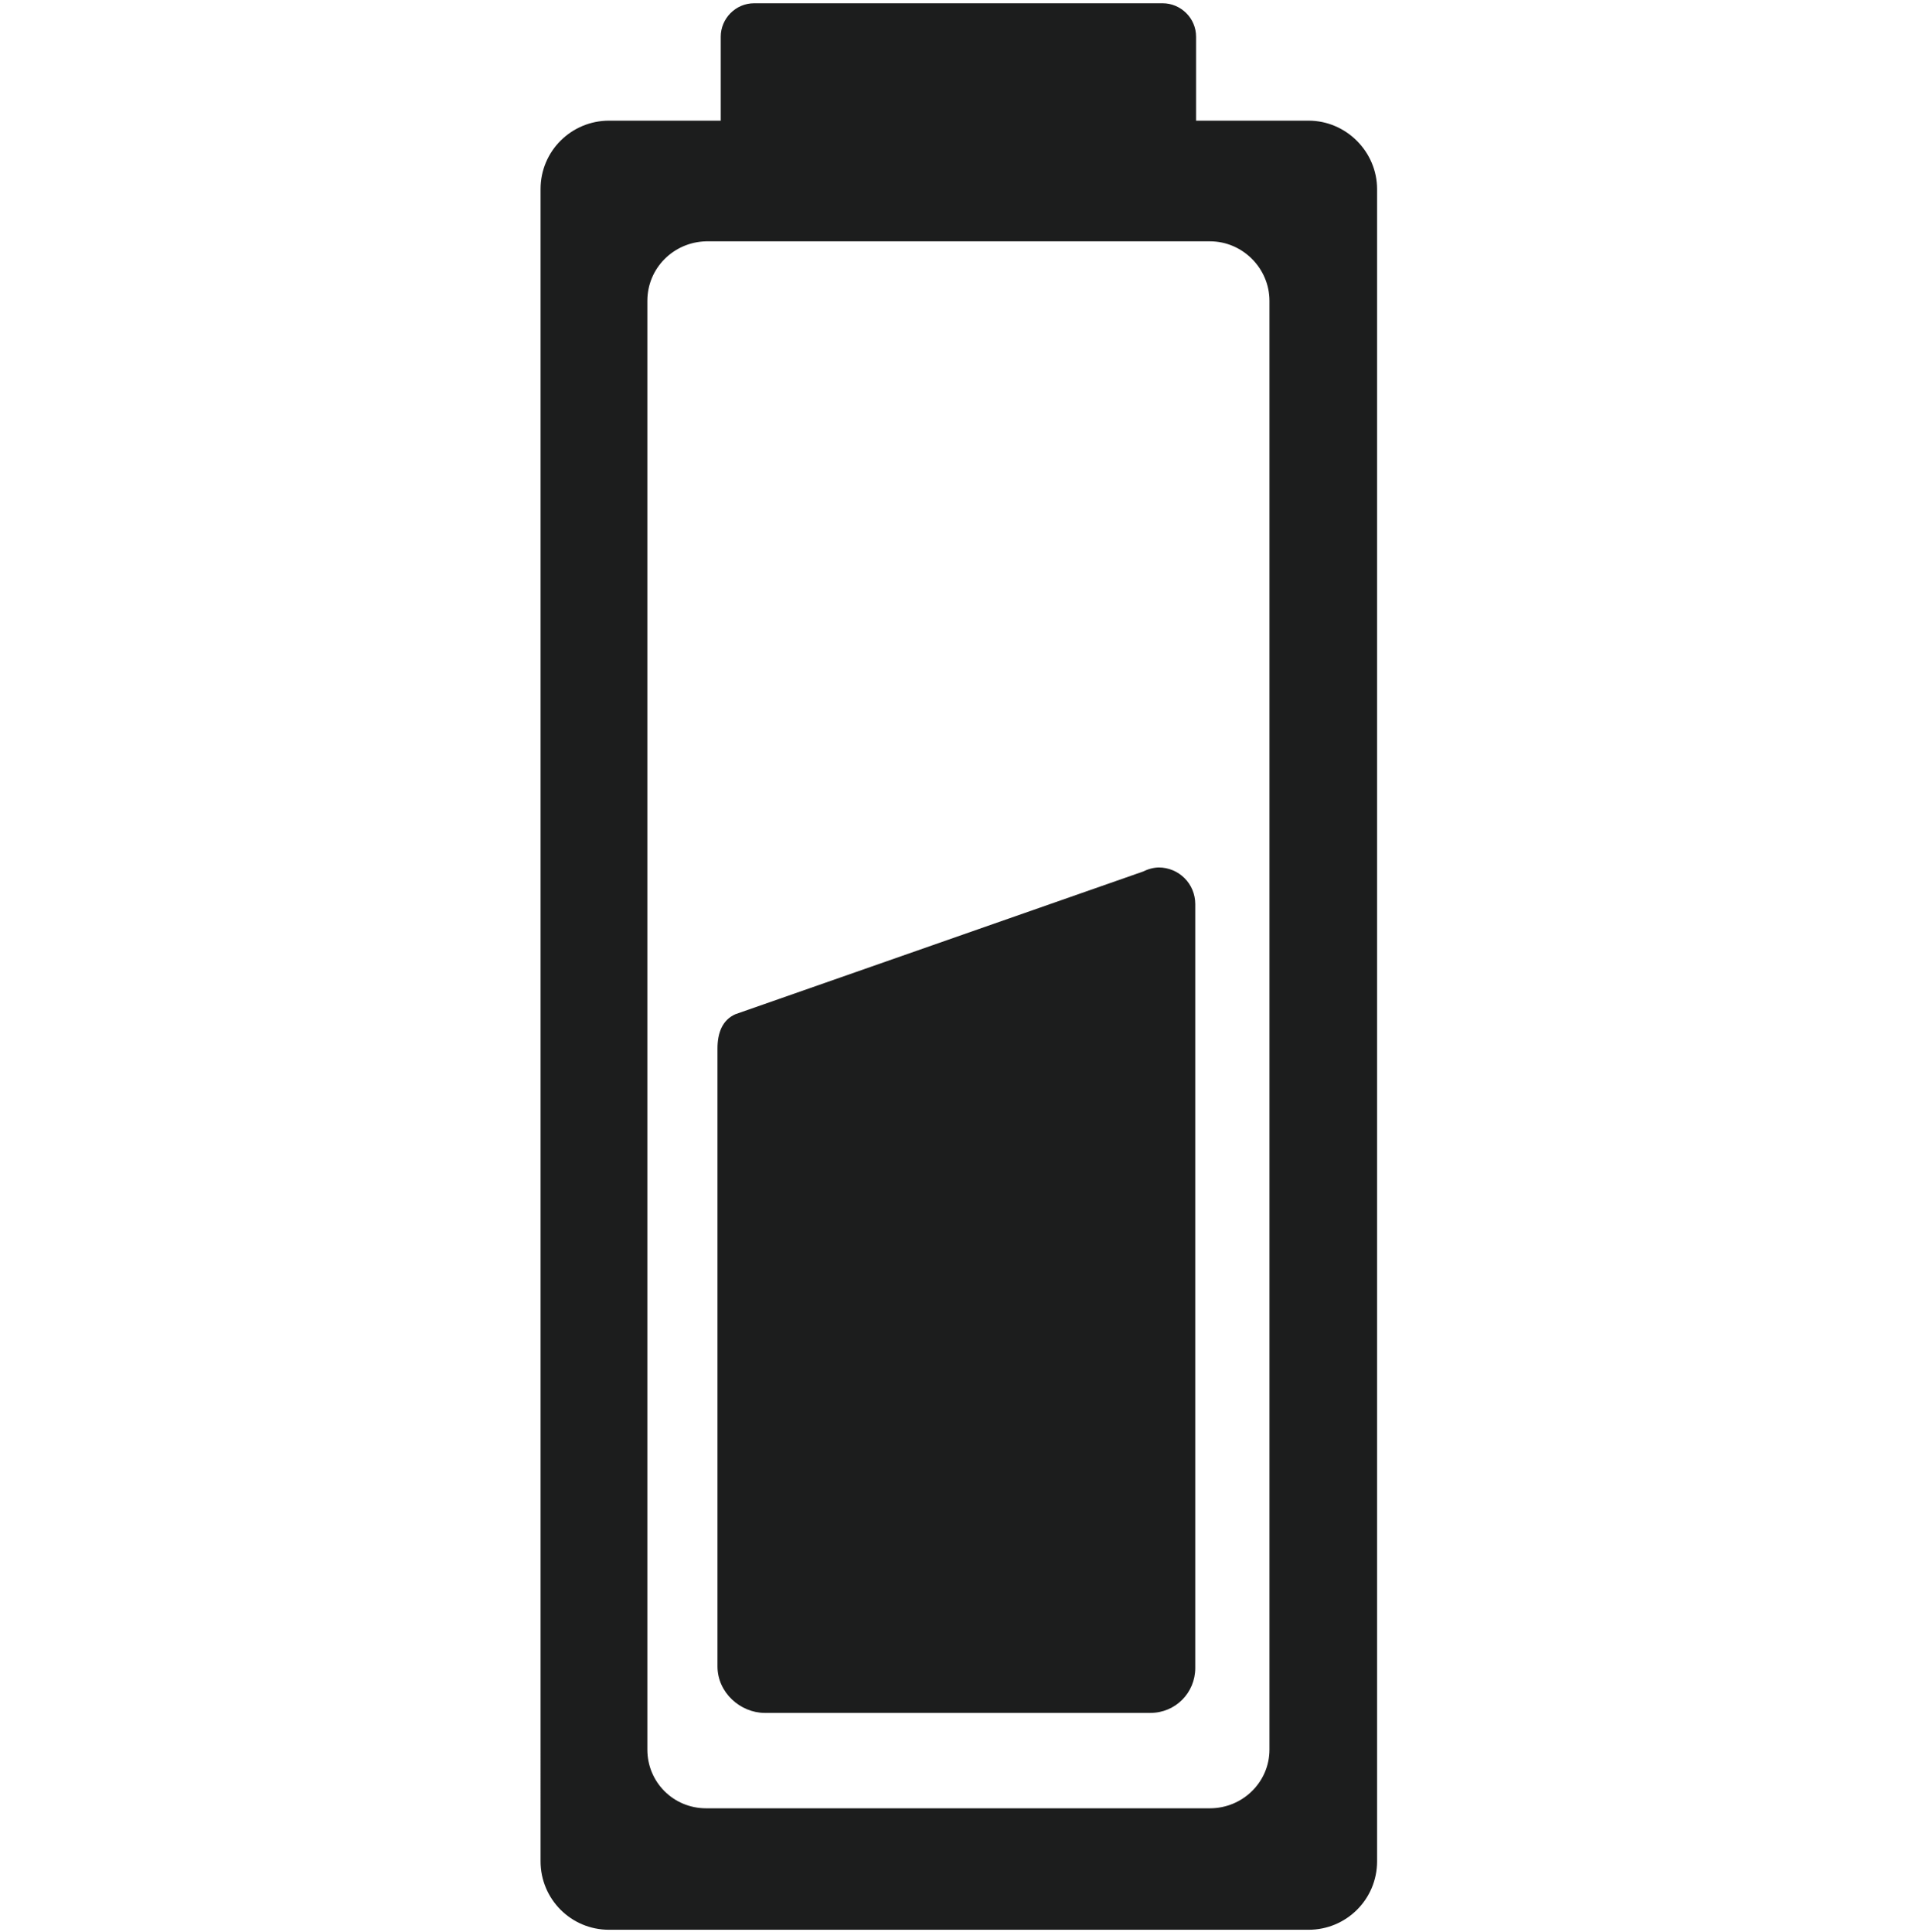
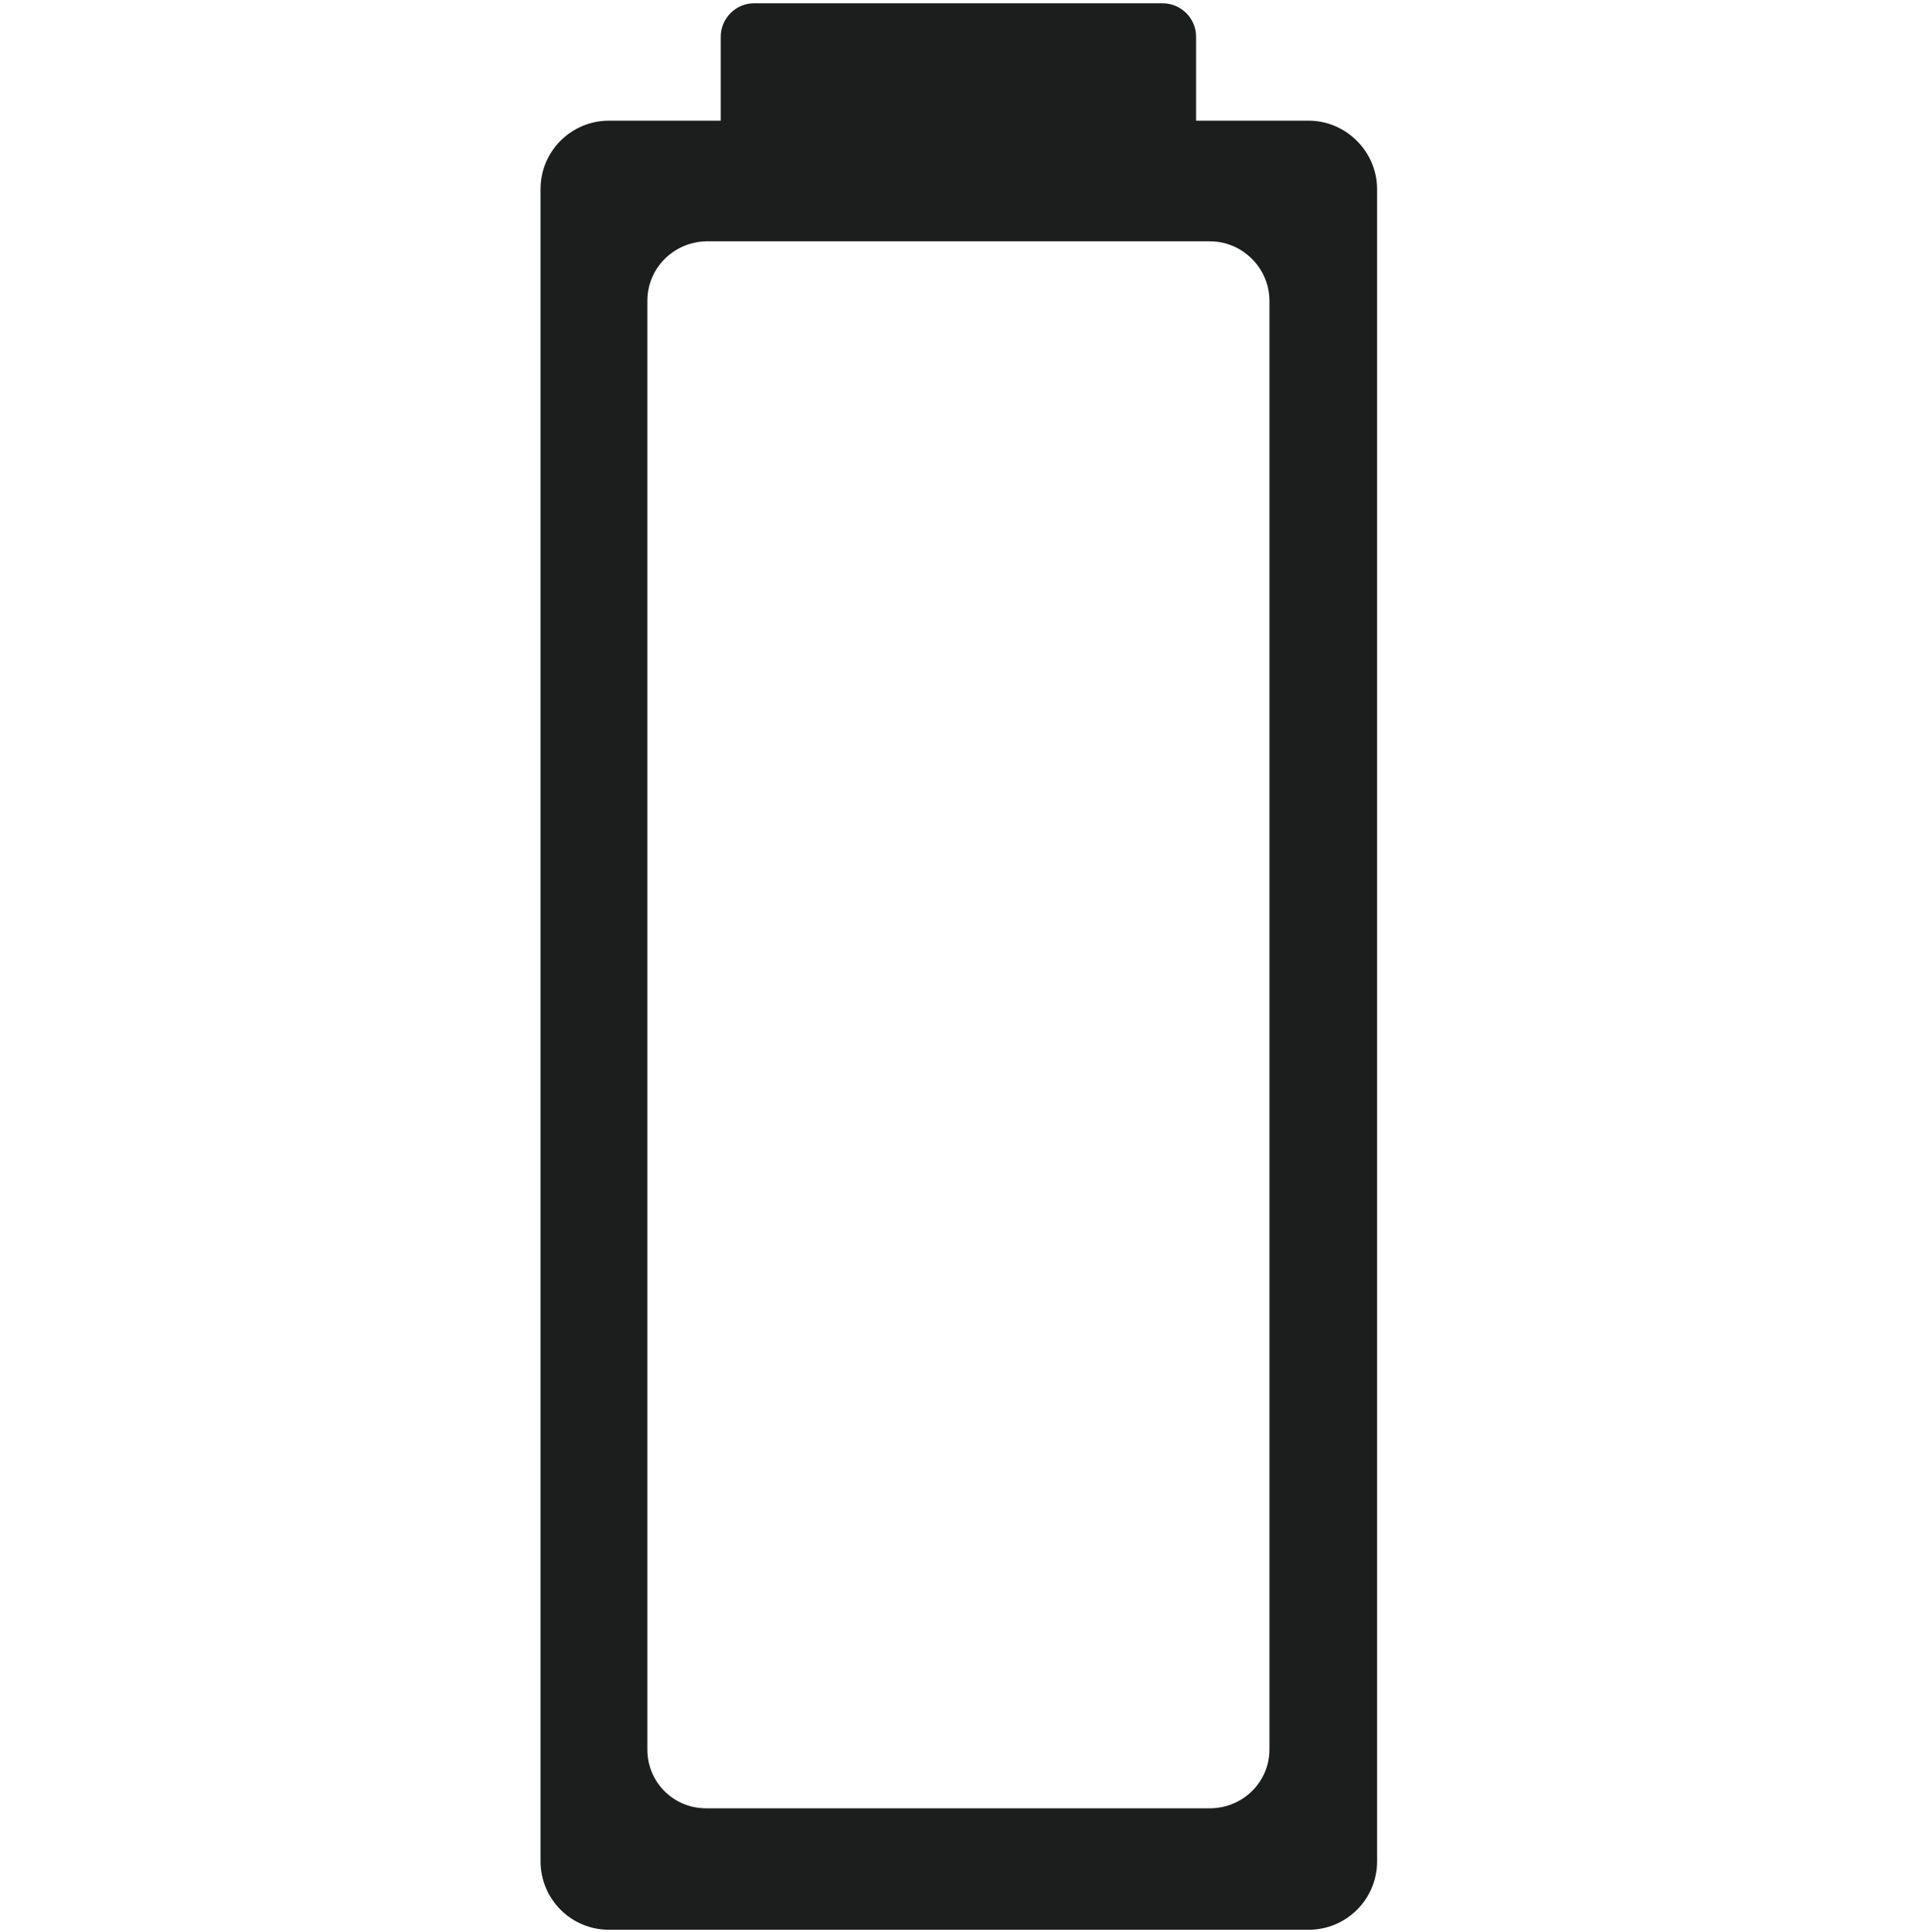
<svg xmlns="http://www.w3.org/2000/svg" id="Layer_6" viewBox="0 0 23.5 23.7">
  <defs>
    <style>.cls-1{fill:#1c1d1d;}</style>
  </defs>
  <path class="cls-1" d="M16.04,1.48h-1.37V.45c0-.23-.19-.41-.41-.41h-5.01c-.23,0-.41,.19-.41,.41V1.48h-1.37c-.46,0-.84,.37-.84,.84V22.83c0,.46,.37,.84,.84,.84h8.58c.46,0,.84-.37,.84-.84V2.32c0-.46-.38-.84-.84-.84Zm-.47,2.22V21.46c0,.4-.33,.72-.73,.72h-6.18c-.4,0-.72-.32-.72-.72V3.69c0-.4,.32-.72,.72-.73h6.18c.4,0,.73,.33,.73,.73v.02Z" />
-   <path class="cls-1" d="M14.22,10.64c-.07,0-.14,.02-.2,.05l-5,1.75c-.16,.07-.22,.23-.22,.42v7.58h0c0,.32,.28,.57,.58,.57h4.73c.31,0,.55-.25,.55-.55h0V11.09c0-.25-.2-.45-.45-.45Z" />
</svg>